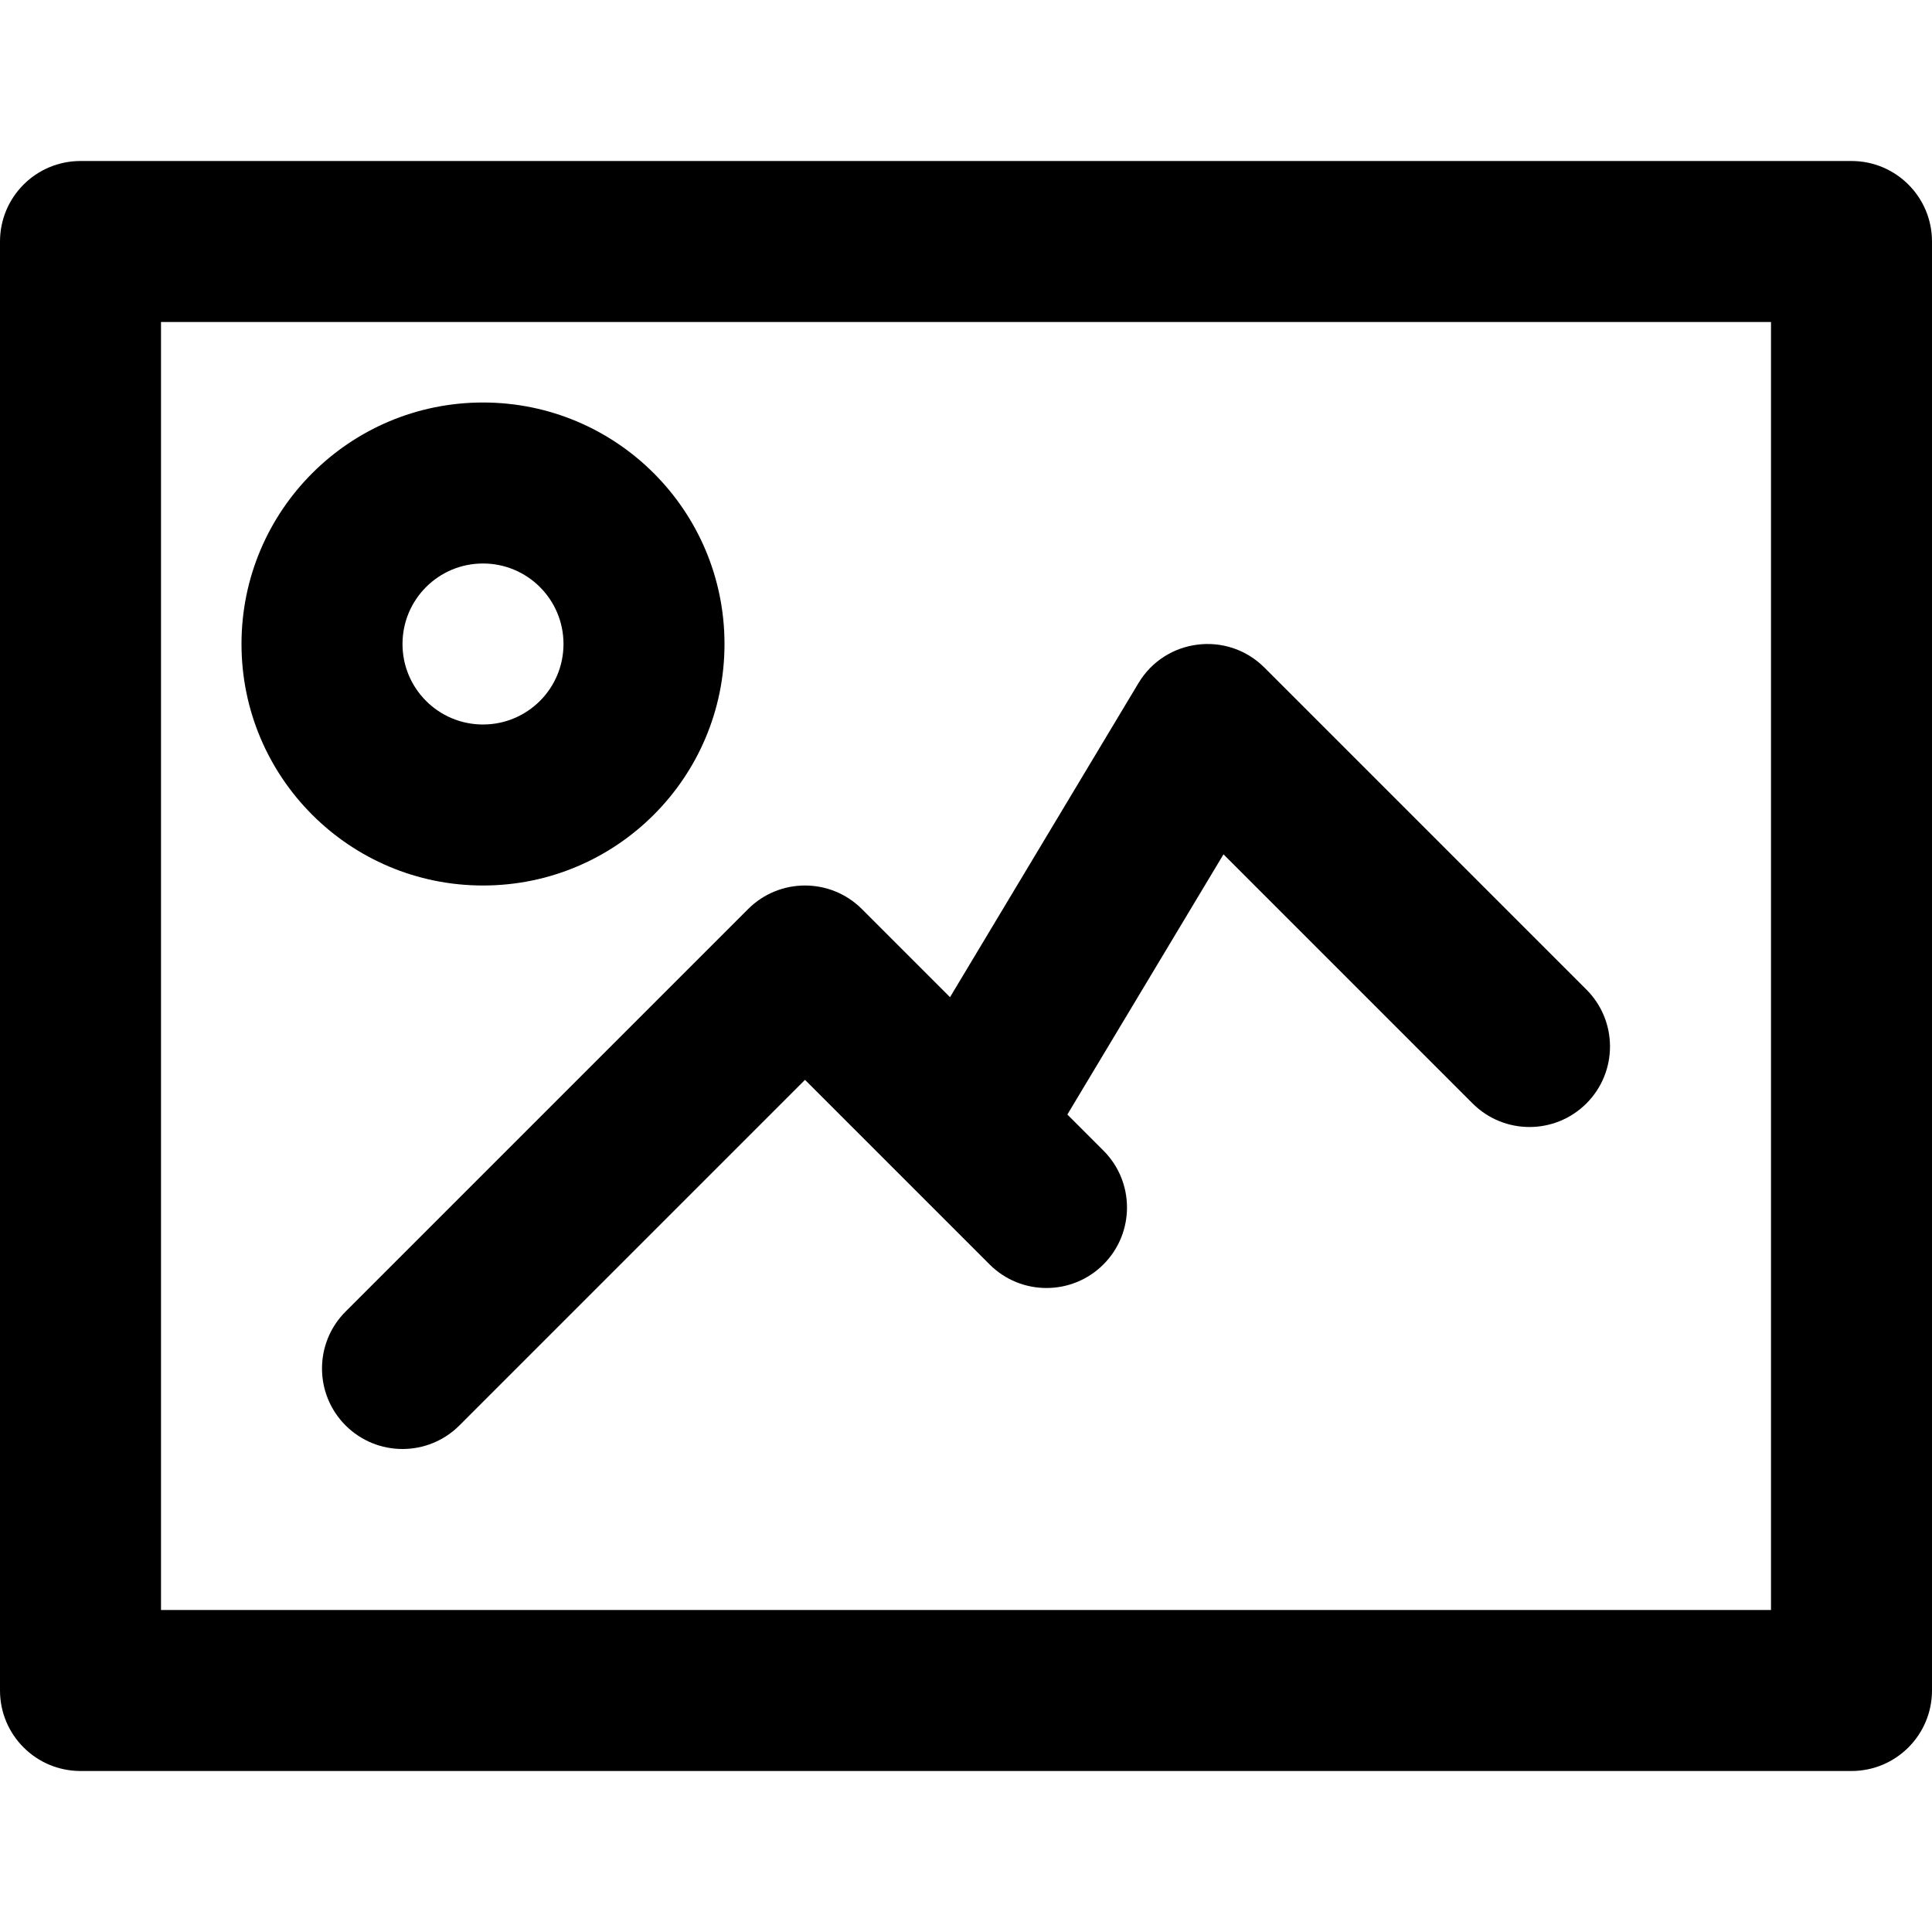
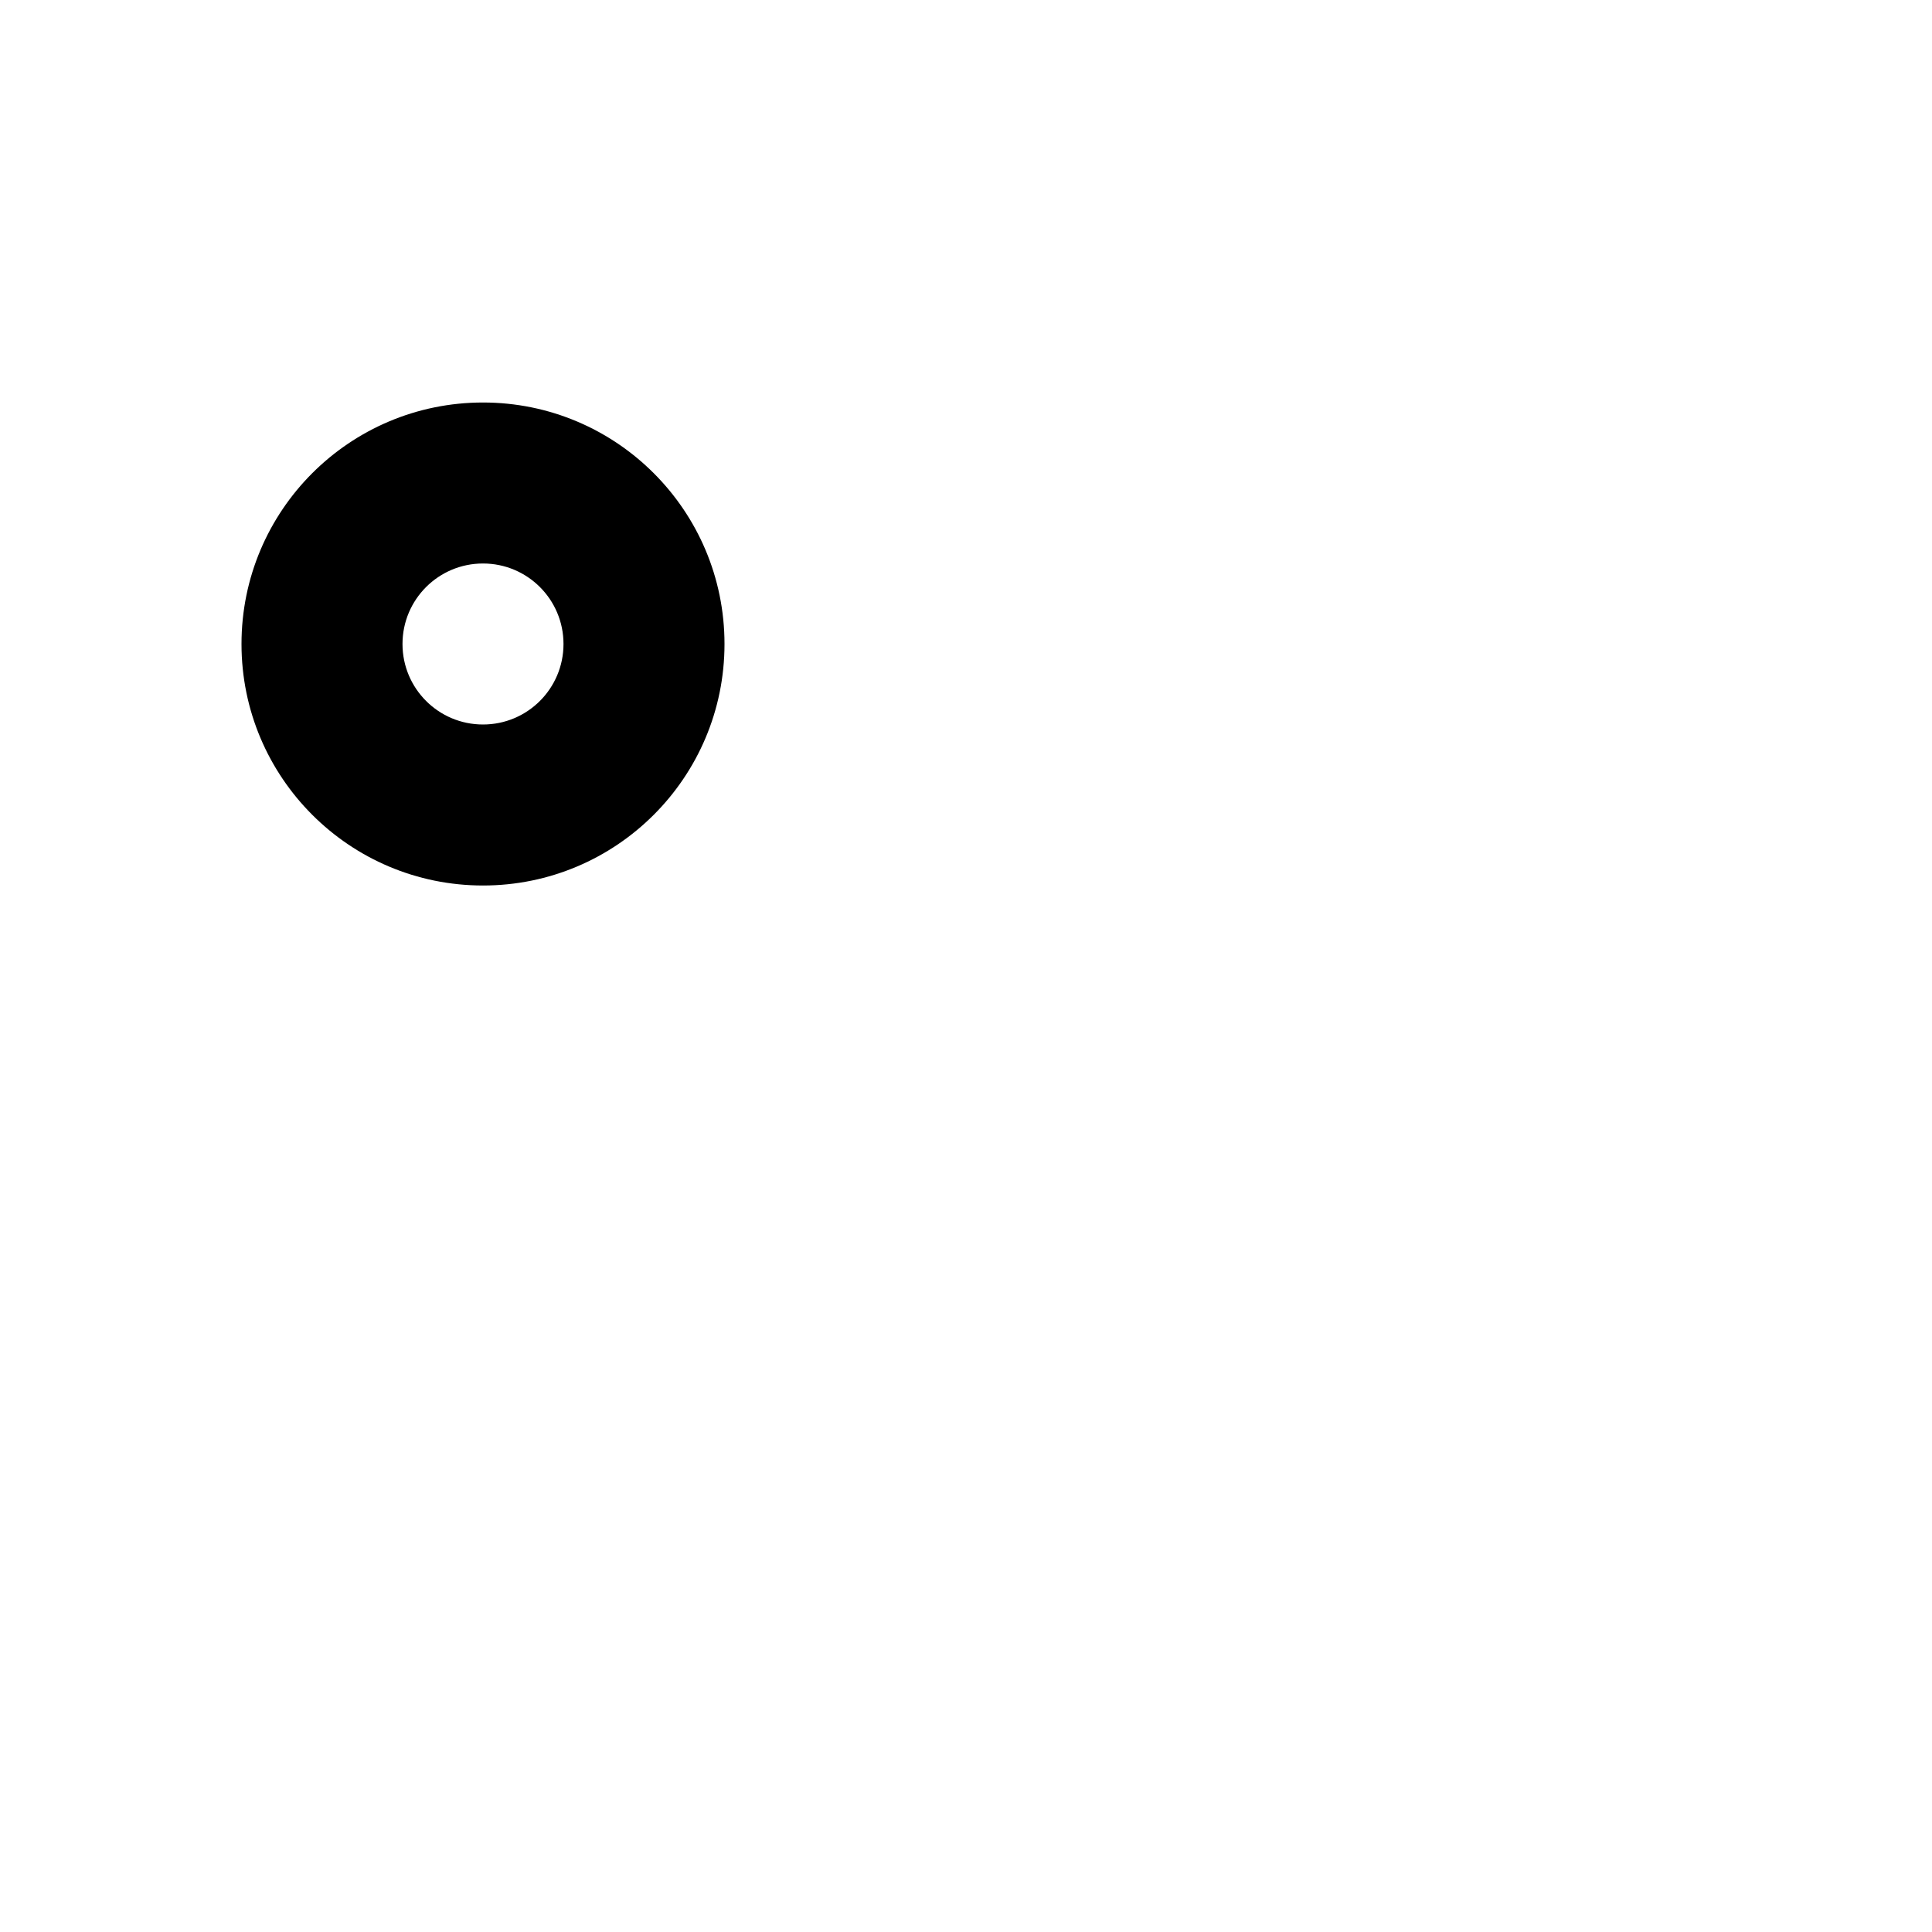
<svg xmlns="http://www.w3.org/2000/svg" fill="#000000" height="800px" width="800px" version="1.1" id="Layer_1" viewBox="0 0 512 512" xml:space="preserve">
  <g>
    <g>
      <g>
        <path d="M128,234.667c35.355,0,64-28.645,64-64s-28.645-64-64-64s-64,28.645-64,64S92.645,234.667,128,234.667z M128,149.333     c11.791,0,21.333,9.542,21.333,21.333S139.791,192,128,192s-21.333-9.542-21.333-21.333S116.209,149.333,128,149.333z" />
-         <path d="M490.667,42.667H21.333C9.551,42.667,0,52.218,0,64v384c0,11.782,9.551,21.333,21.333,21.333h469.333     c11.782,0,21.333-9.551,21.333-21.333V64C512,52.218,502.449,42.667,490.667,42.667z M469.333,426.667H42.667V85.333h426.667     V426.667z" />
-         <path d="M91.582,377.752c8.331,8.331,21.839,8.331,30.17,0l91.582-91.582l48.915,48.915c8.331,8.331,21.839,8.331,30.17,0     s8.331-21.839,0-30.17l-9.555-9.555l41.373-68.954l66.013,66.013c8.331,8.331,21.839,8.331,30.17,0     c8.331-8.331,8.331-21.839,0-30.17l-85.333-85.333c-9.814-9.814-26.238-7.792-33.378,4.109l-49.942,83.237l-23.346-23.346     c-8.331-8.331-21.839-8.331-30.17,0L91.582,347.582C83.251,355.913,83.251,369.42,91.582,377.752z" />
      </g>
    </g>
  </g>
</svg>